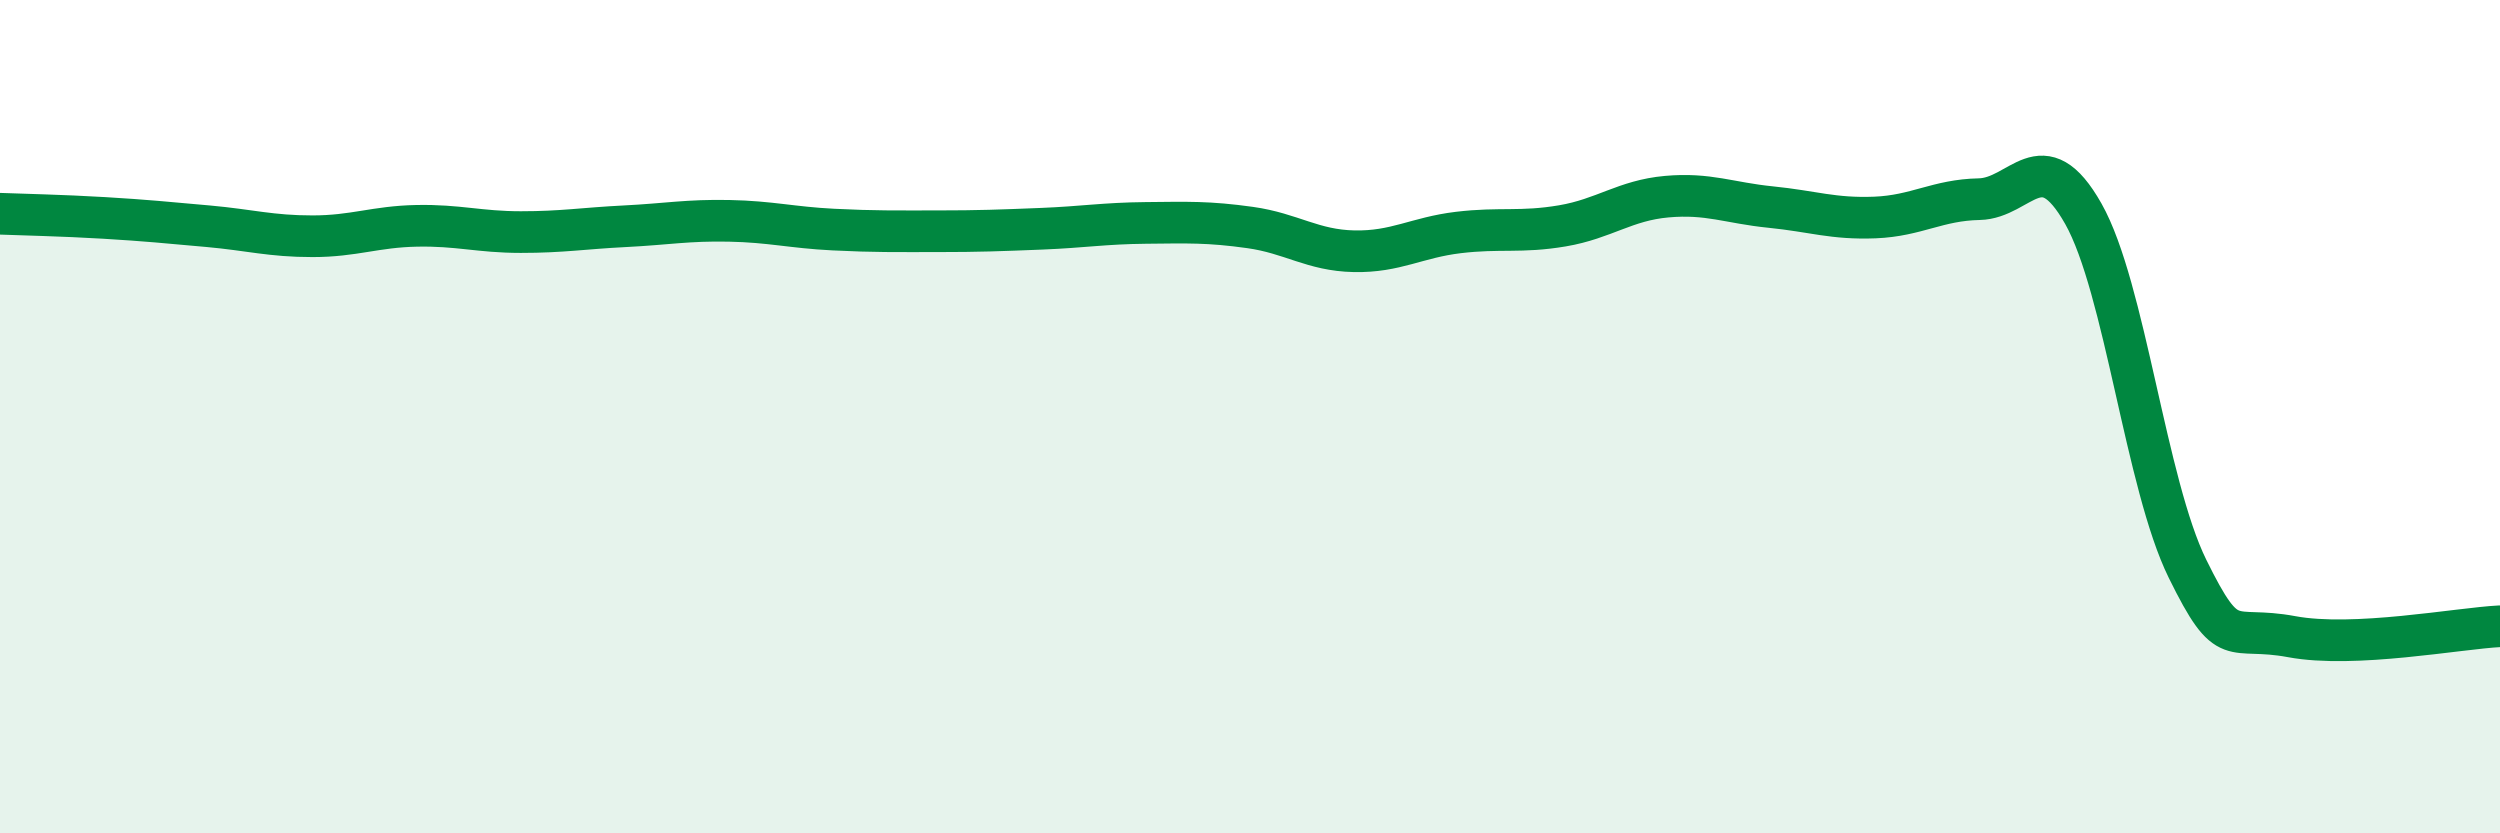
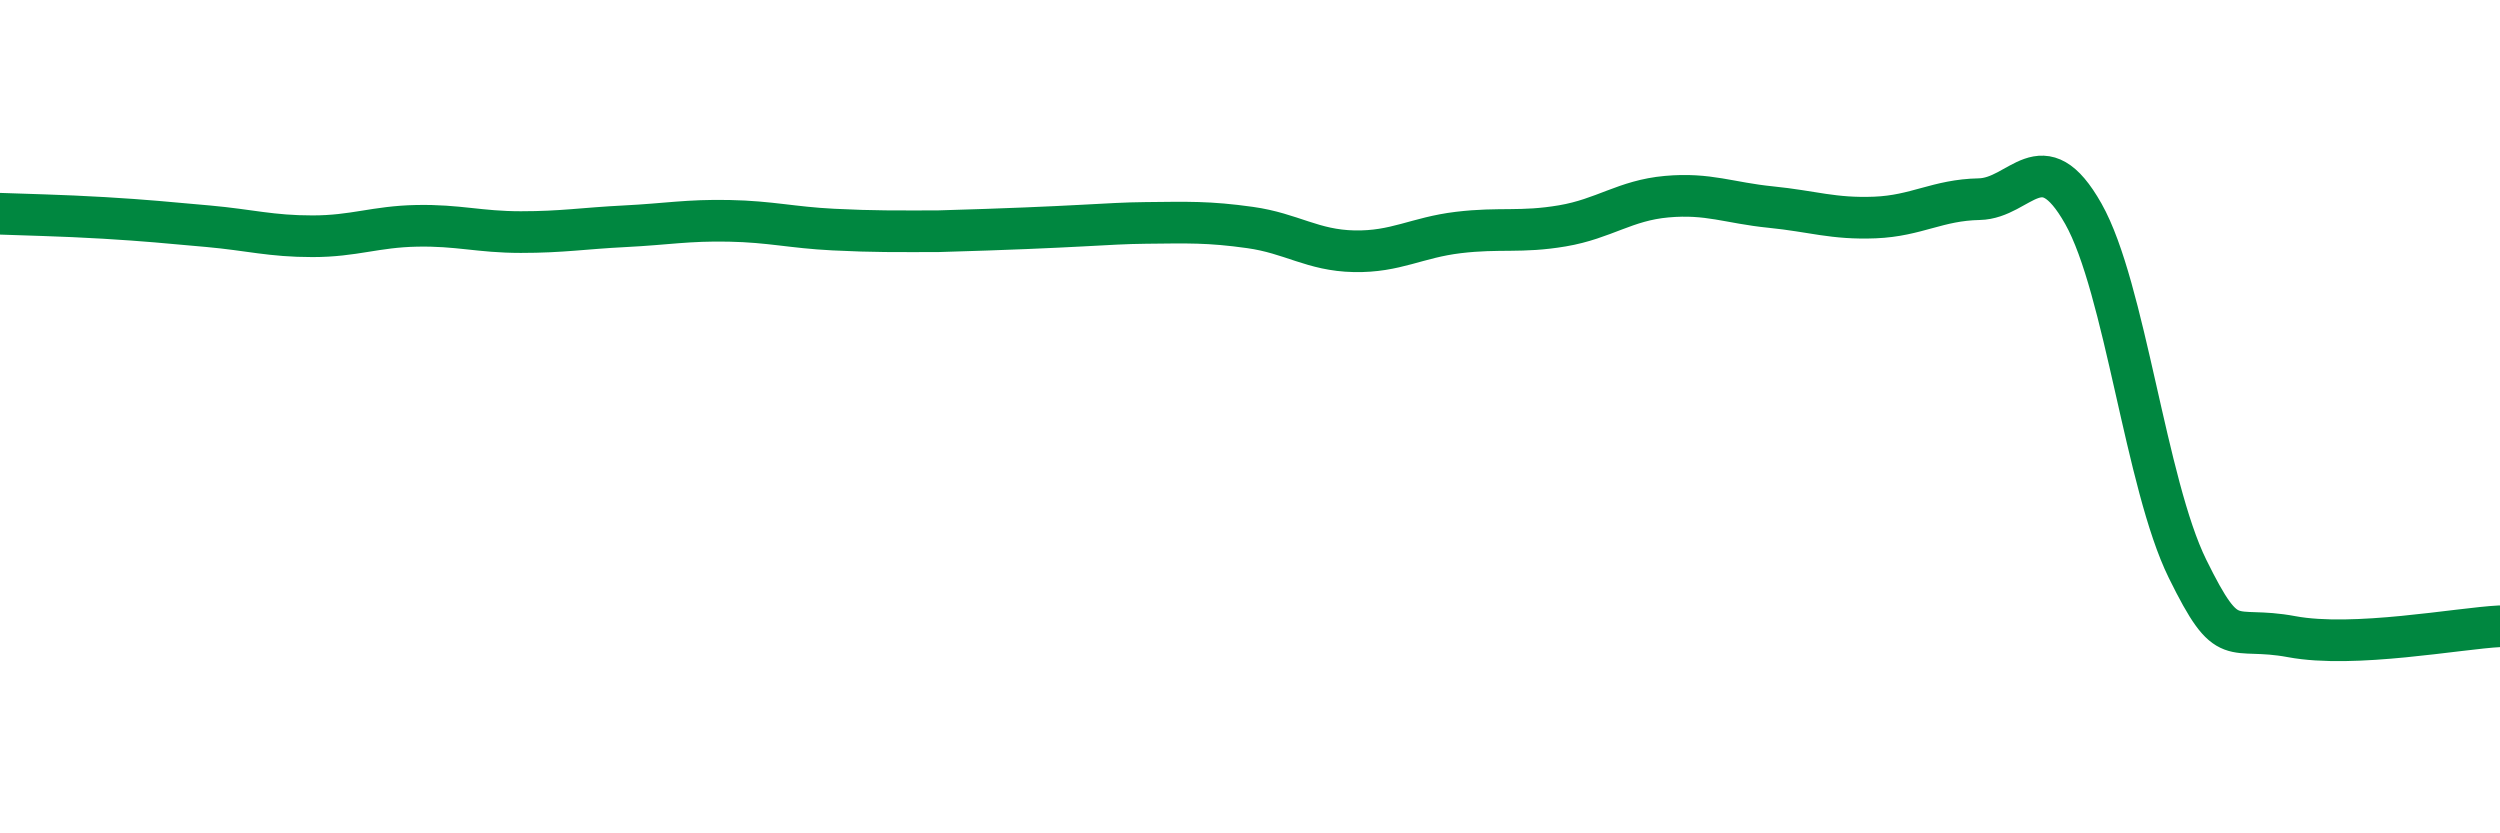
<svg xmlns="http://www.w3.org/2000/svg" width="60" height="20" viewBox="0 0 60 20">
-   <path d="M 0,5.13 C 0.5,5.15 1.5,5.17 2.5,5.23 C 3.5,5.29 4,5.34 5,5.43 C 6,5.52 6.5,5.67 7.5,5.67 C 8.5,5.67 9,5.44 10,5.42 C 11,5.4 11.5,5.57 12.5,5.57 C 13.5,5.57 14,5.48 15,5.43 C 16,5.38 16.5,5.28 17.5,5.3 C 18.5,5.32 19,5.46 20,5.51 C 21,5.56 21.5,5.55 22.5,5.55 C 23.5,5.55 24,5.53 25,5.49 C 26,5.45 26.5,5.36 27.5,5.35 C 28.5,5.34 29,5.32 30,5.46 C 31,5.6 31.5,6.01 32.5,6.03 C 33.5,6.05 34,5.7 35,5.58 C 36,5.46 36.5,5.59 37.5,5.42 C 38.5,5.25 39,4.81 40,4.72 C 41,4.63 41.5,4.87 42.5,4.97 C 43.5,5.07 44,5.26 45,5.22 C 46,5.18 46.5,4.8 47.5,4.78 C 48.5,4.76 49,3.36 50,5.13 C 51,6.9 51.5,11.62 52.5,13.65 C 53.5,15.68 53.5,15 55,15.28 C 56.5,15.56 59,15.08 60,15.03L60 20L0 20Z" fill="#008740" opacity="0.1" stroke-linecap="round" stroke-linejoin="round" />
-   <path d="M 0,5.13 C 0.5,5.15 1.5,5.17 2.5,5.23 C 3.5,5.29 4,5.34 5,5.43 C 6,5.52 6.5,5.67 7.5,5.67 C 8.5,5.67 9,5.44 10,5.42 C 11,5.4 11.5,5.57 12.5,5.57 C 13.5,5.57 14,5.48 15,5.43 C 16,5.38 16.5,5.28 17.5,5.3 C 18.5,5.32 19,5.46 20,5.51 C 21,5.56 21.5,5.55 22.5,5.55 C 23.5,5.55 24,5.53 25,5.49 C 26,5.45 26.5,5.36 27.5,5.35 C 28.5,5.34 29,5.32 30,5.46 C 31,5.6 31.5,6.01 32.5,6.03 C 33.5,6.05 34,5.7 35,5.58 C 36,5.46 36.5,5.59 37.5,5.42 C 38.5,5.25 39,4.81 40,4.72 C 41,4.63 41.5,4.87 42.5,4.97 C 43.5,5.07 44,5.26 45,5.22 C 46,5.18 46.5,4.8 47.5,4.78 C 48.5,4.76 49,3.36 50,5.13 C 51,6.9 51.5,11.62 52.5,13.65 C 53.5,15.68 53.5,15 55,15.28 C 56.5,15.56 59,15.08 60,15.03" stroke="#008740" stroke-width="1" fill="none" stroke-linecap="round" stroke-linejoin="round" />
+   <path d="M 0,5.13 C 0.5,5.15 1.5,5.17 2.5,5.23 C 3.5,5.29 4,5.34 5,5.43 C 6,5.52 6.5,5.67 7.5,5.67 C 8.5,5.67 9,5.44 10,5.42 C 11,5.4 11.5,5.57 12.5,5.57 C 13.5,5.57 14,5.48 15,5.43 C 16,5.38 16.5,5.28 17.5,5.3 C 18.5,5.32 19,5.46 20,5.51 C 21,5.56 21.5,5.55 22.5,5.55 C 26,5.45 26.5,5.36 27.5,5.35 C 28.5,5.34 29,5.32 30,5.46 C 31,5.6 31.5,6.01 32.5,6.03 C 33.5,6.05 34,5.7 35,5.58 C 36,5.46 36.5,5.59 37.5,5.42 C 38.5,5.25 39,4.81 40,4.72 C 41,4.63 41.5,4.87 42.5,4.97 C 43.5,5.07 44,5.26 45,5.22 C 46,5.18 46.5,4.8 47.5,4.78 C 48.5,4.76 49,3.36 50,5.13 C 51,6.9 51.5,11.62 52.5,13.65 C 53.5,15.68 53.5,15 55,15.28 C 56.5,15.56 59,15.08 60,15.03" stroke="#008740" stroke-width="1" fill="none" stroke-linecap="round" stroke-linejoin="round" />
</svg>